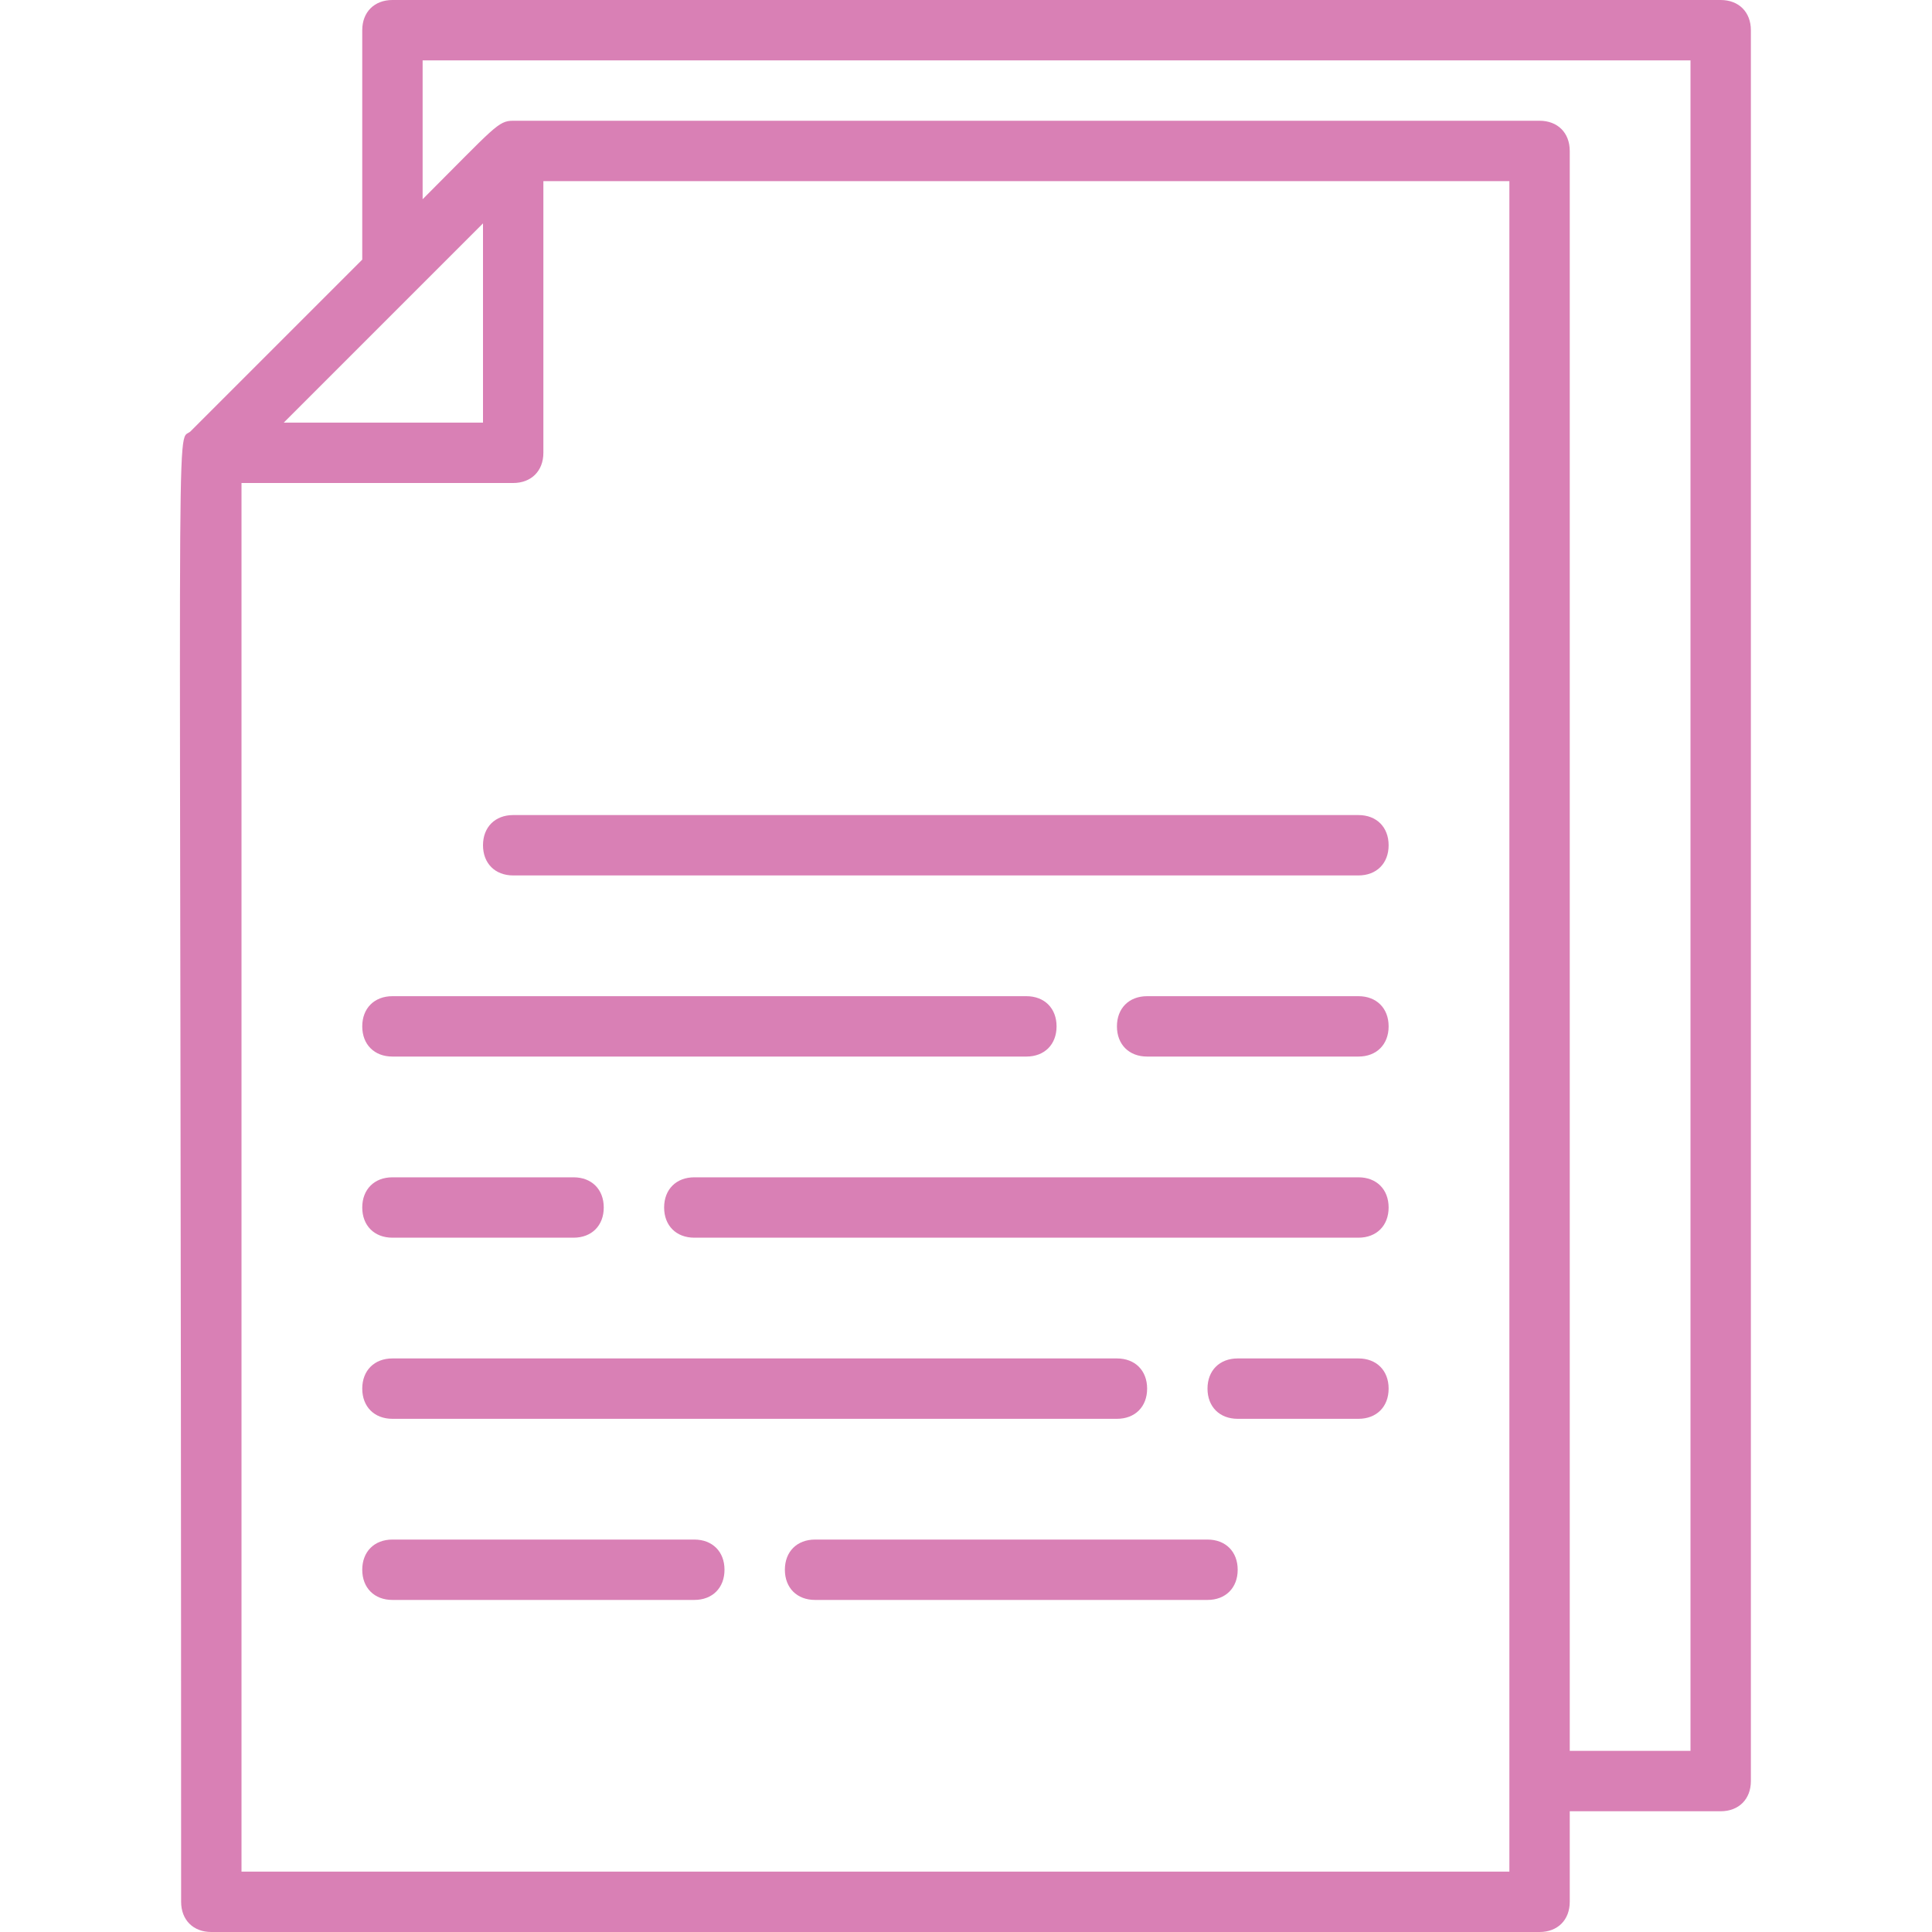
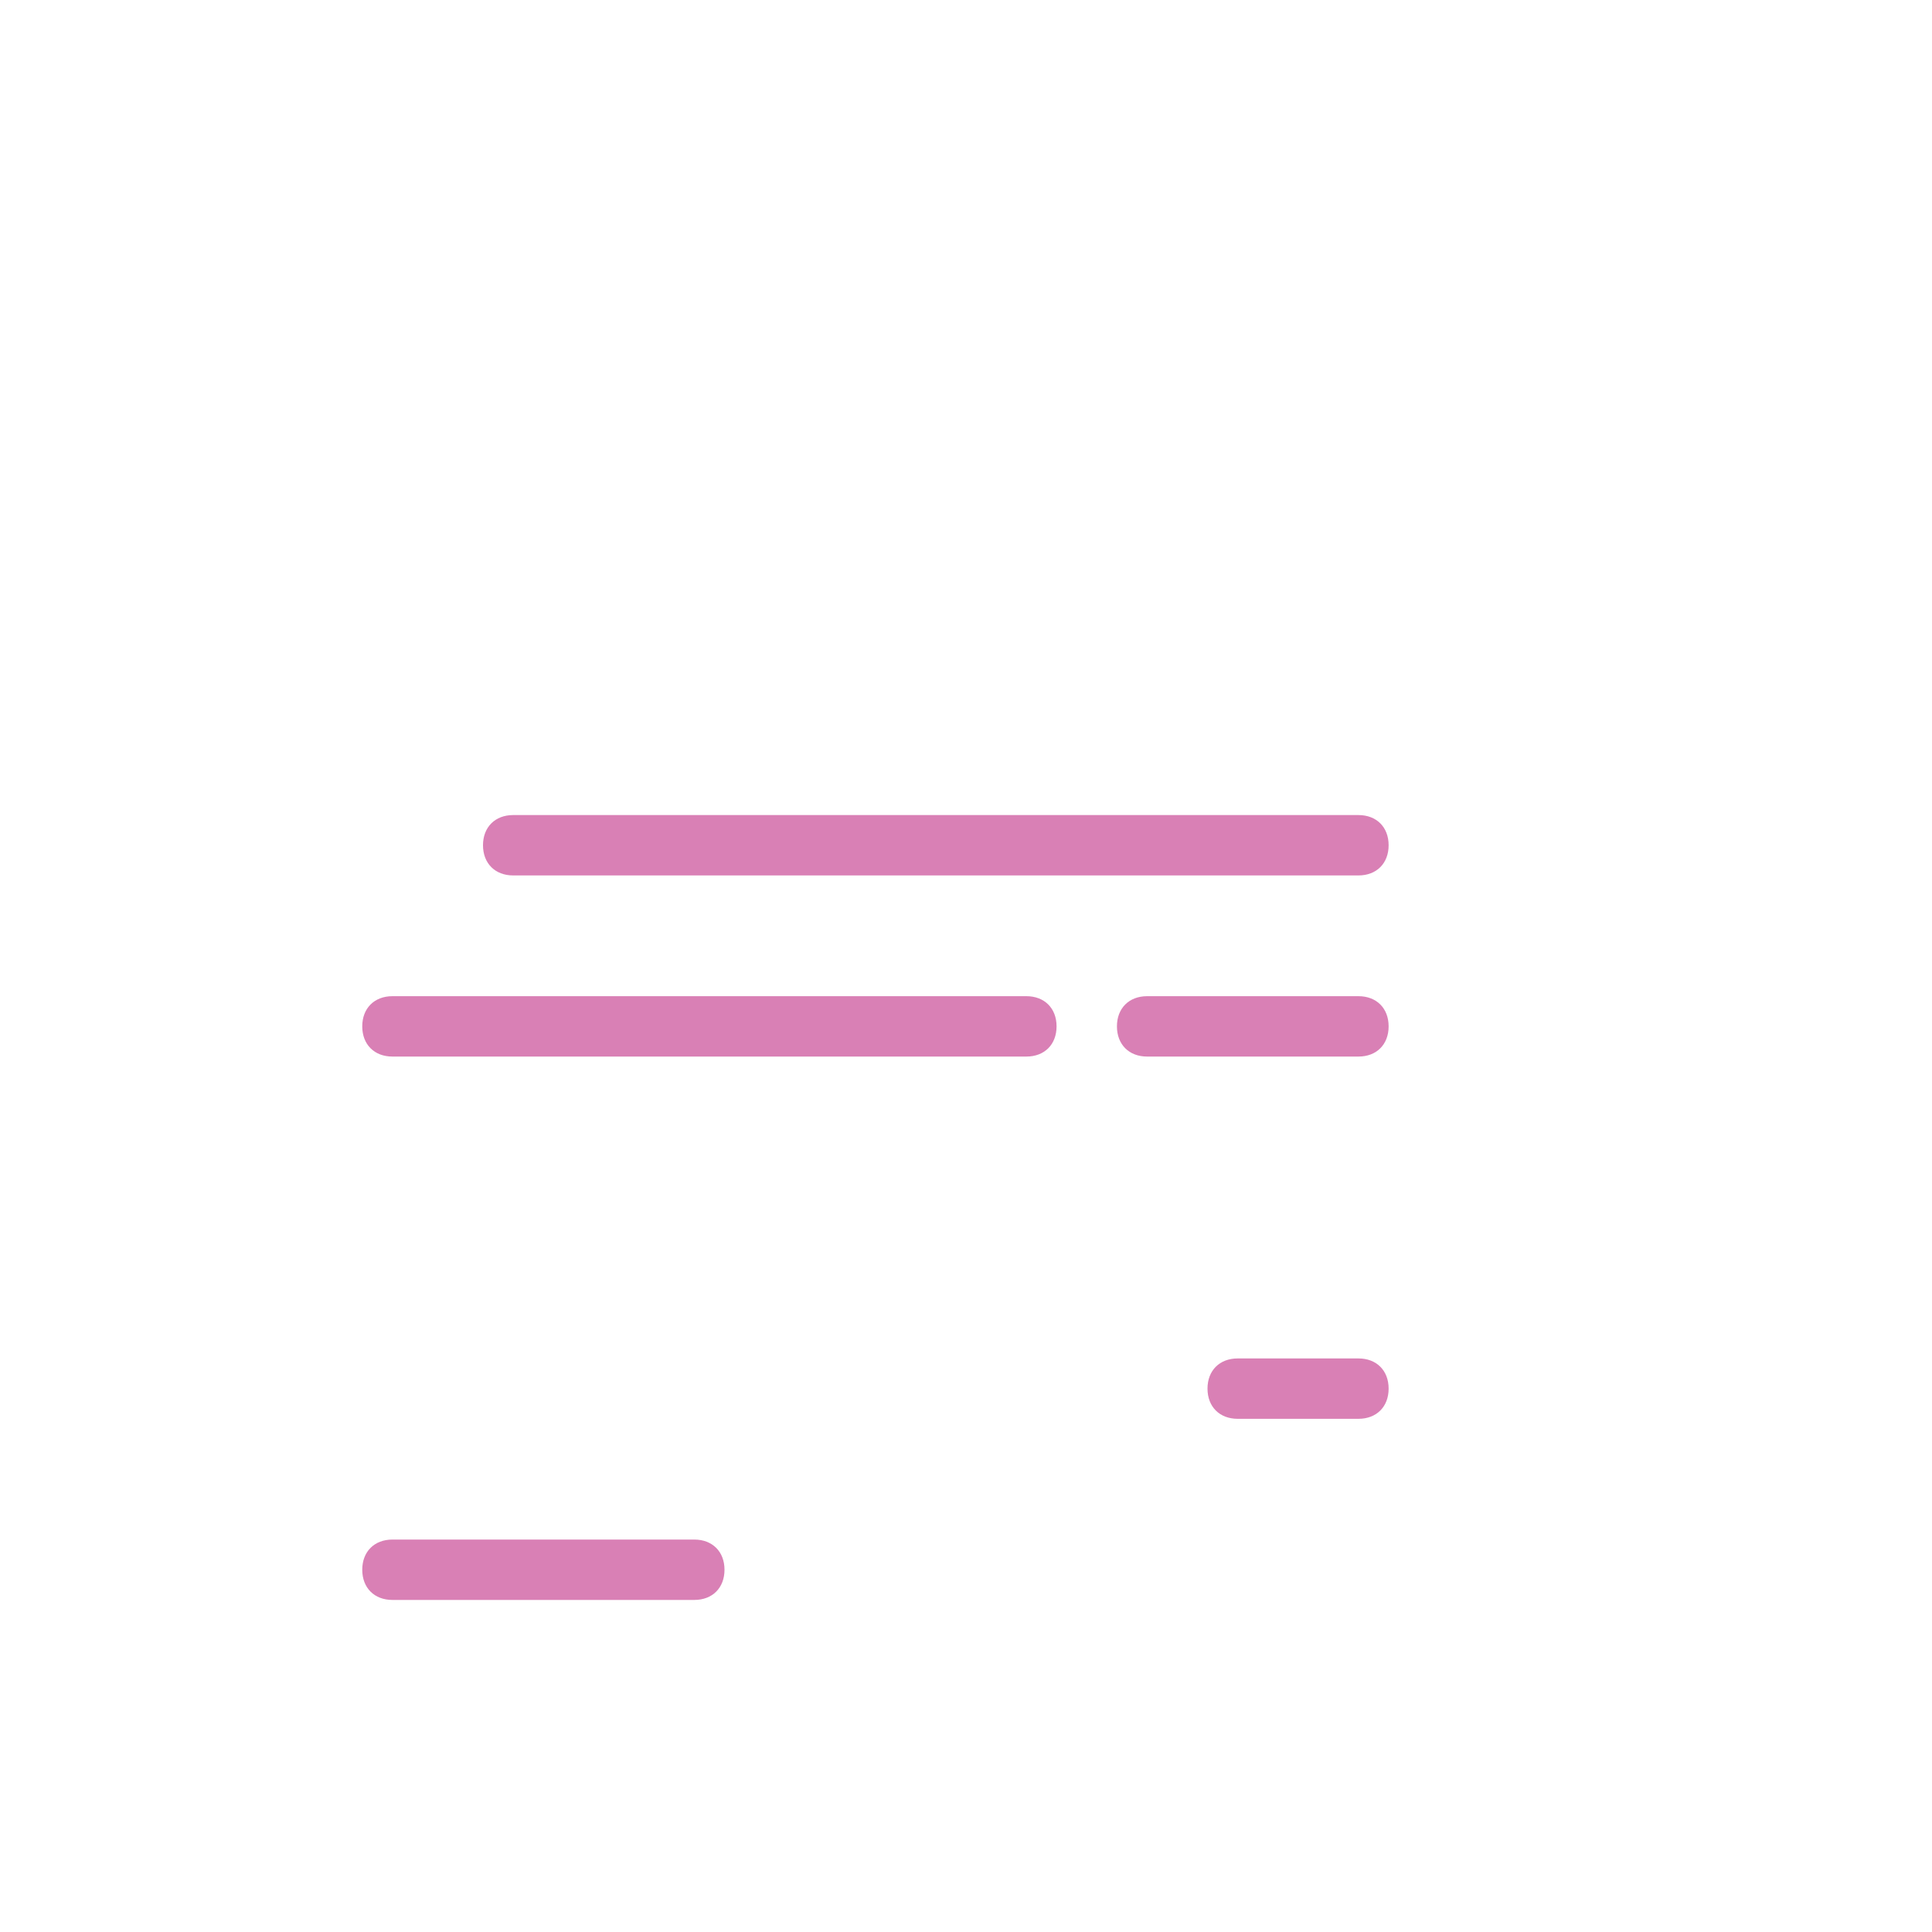
<svg xmlns="http://www.w3.org/2000/svg" version="1.1" id="Layer_1" x="0px" y="0px" viewBox="0 0 64 64" style="enable-background:new 0 0 64 64;" xml:space="preserve">
  <style type="text/css">
	.st0{fill:#D980B5;}
</style>
  <g id="Test">
-     <path class="st0" d="M57,0H13c-0.6,0-1,0.4-1,1v7.6l-5.7,5.7C5.8,14.7,6,12,6,63c0,0.6,0.4,1,1,1h44c0.6,0,1-0.4,1-1v-3h5   c0.6,0,1-0.4,1-1V1C58,0.4,57.6,0,57,0z M16,7.4V14H9.4L16,7.4z M50,62H8V16h9c0.6,0,1-0.4,1-1V6h32V62z M56,58h-4V5   c0-0.6-0.4-1-1-1H17c-0.5,0-0.6,0.2-3,2.6V2h42V58z" />
    <path class="st0" d="M45,27H17c-0.6,0-1,0.4-1,1s0.4,1,1,1h28c0.6,0,1-0.4,1-1S45.6,27,45,27z" />
    <path class="st0" d="M45,33h-7c-0.6,0-1,0.4-1,1s0.4,1,1,1h7c0.6,0,1-0.4,1-1S45.6,33,45,33z" />
    <path class="st0" d="M13,35h21c0.6,0,1-0.4,1-1s-0.4-1-1-1H13c-0.6,0-1,0.4-1,1S12.4,35,13,35z" />
-     <path class="st0" d="M45,39H23c-0.6,0-1,0.4-1,1s0.4,1,1,1h22c0.6,0,1-0.4,1-1S45.6,39,45,39z" />
-     <path class="st0" d="M13,41h6c0.6,0,1-0.4,1-1s-0.4-1-1-1h-6c-0.6,0-1,0.4-1,1S12.4,41,13,41z" />
    <path class="st0" d="M45,45h-4c-0.6,0-1,0.4-1,1s0.4,1,1,1h4c0.6,0,1-0.4,1-1S45.6,45,45,45z" />
-     <path class="st0" d="M13,47h24c0.6,0,1-0.4,1-1s-0.4-1-1-1H13c-0.6,0-1,0.4-1,1S12.4,47,13,47z" />
-     <path class="st0" d="M40,51H27c-0.6,0-1,0.4-1,1s0.4,1,1,1h13c0.6,0,1-0.4,1-1S40.6,51,40,51z" />
    <path class="st0" d="M23,51H13c-0.6,0-1,0.4-1,1s0.4,1,1,1h10c0.6,0,1-0.4,1-1S23.6,51,23,51z" />
  </g>
</svg>